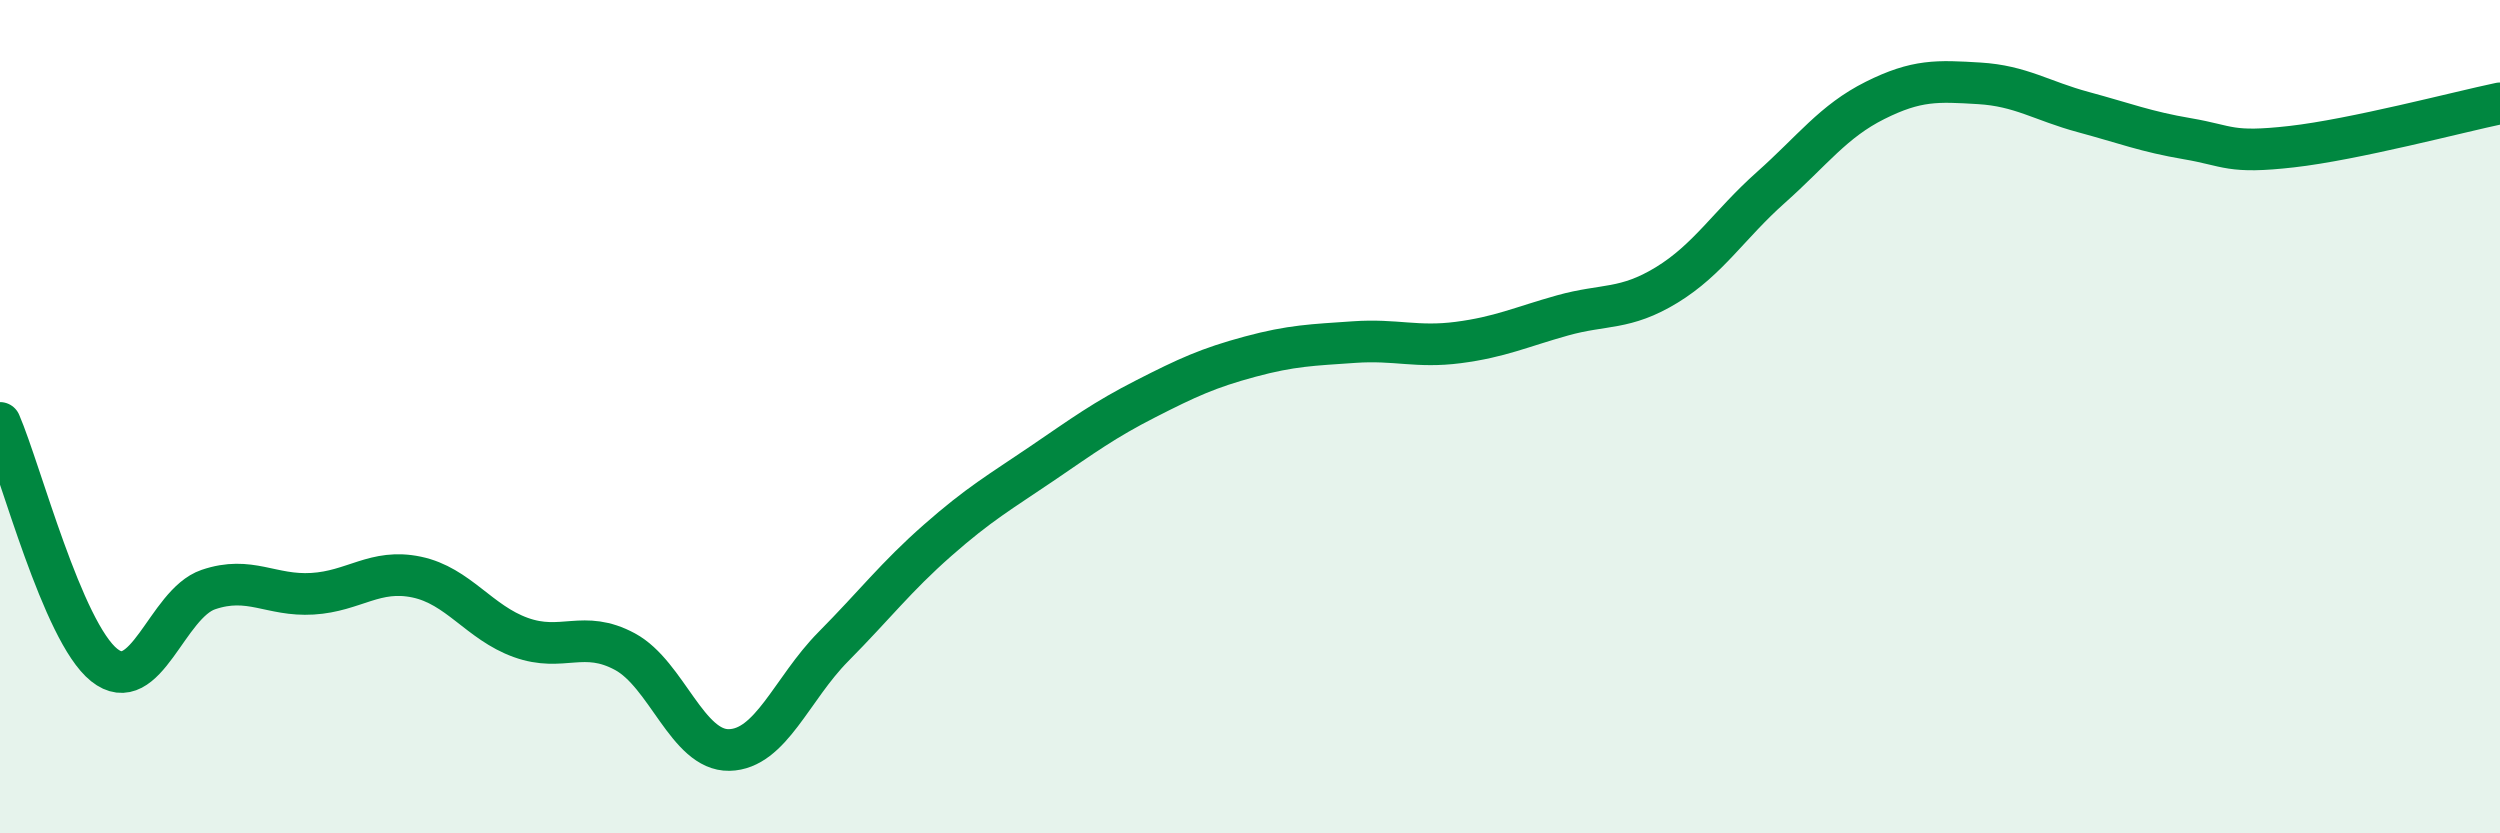
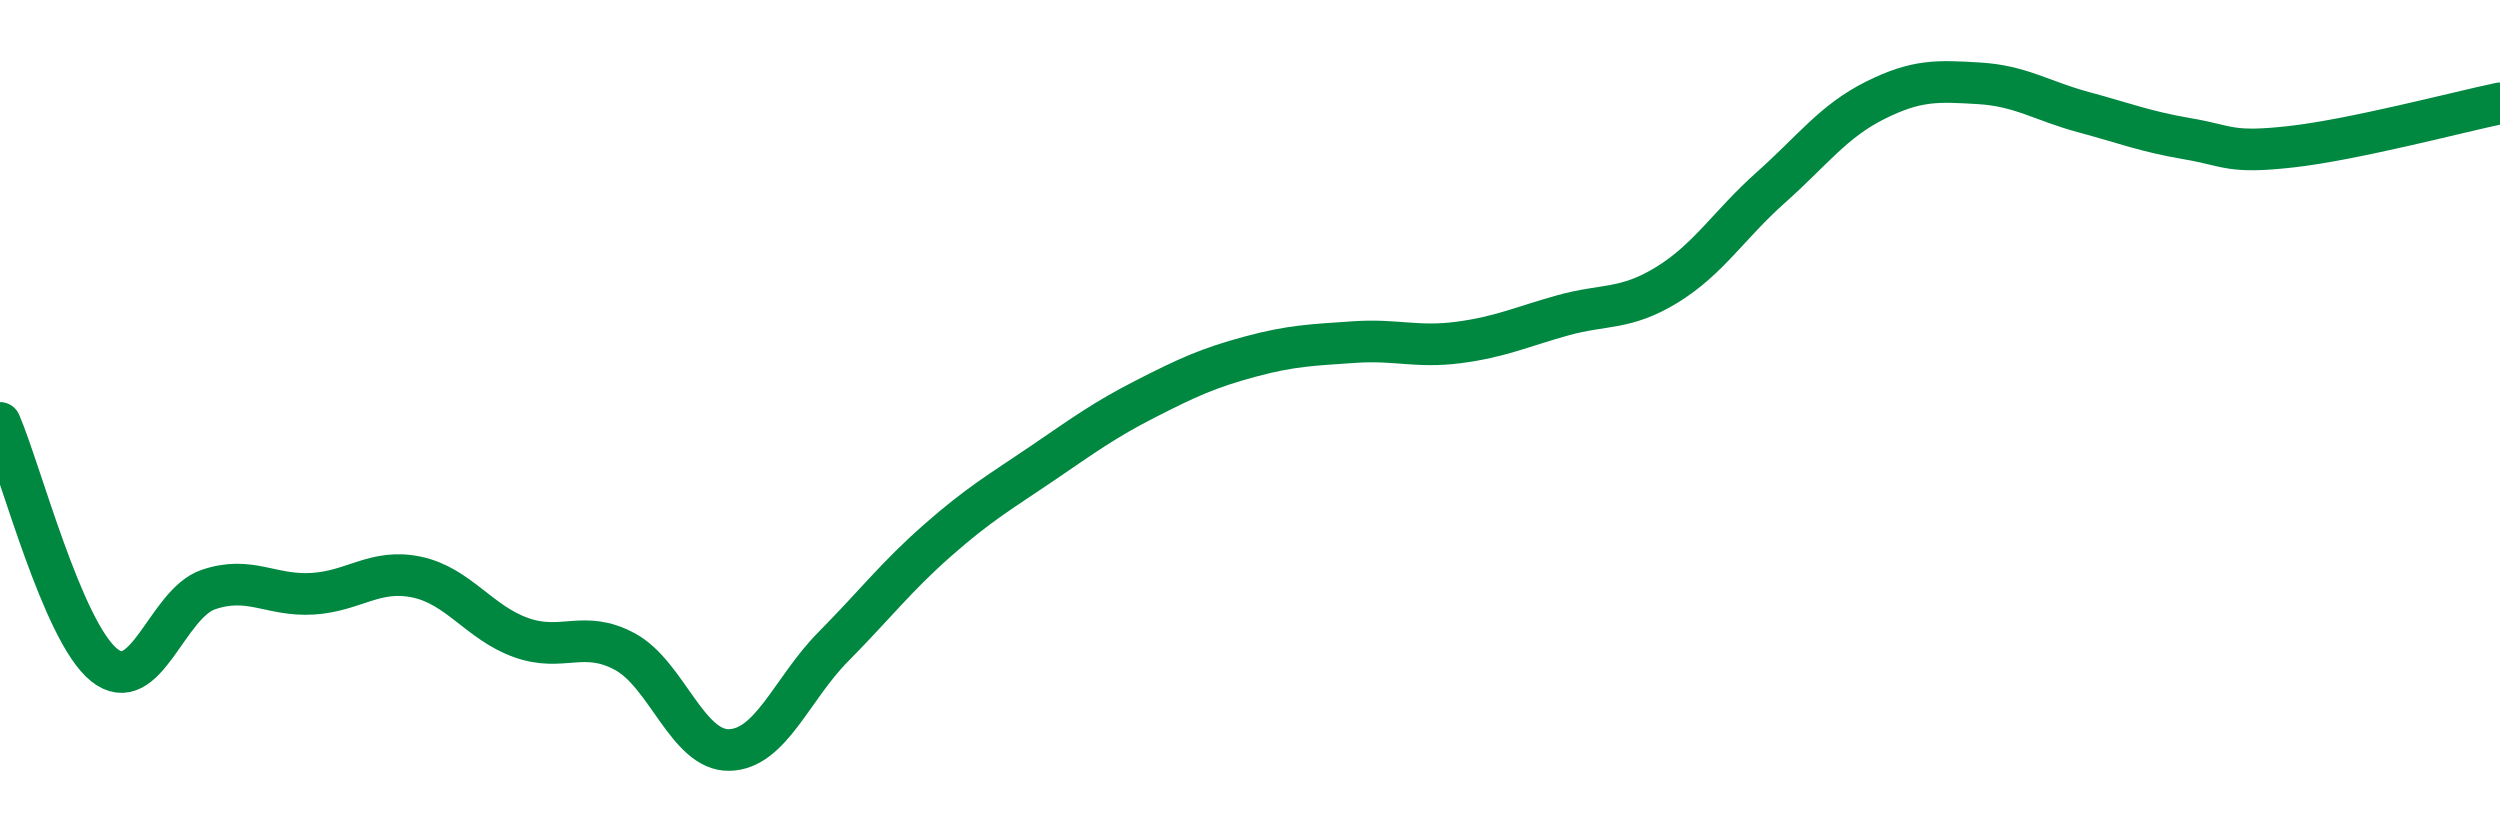
<svg xmlns="http://www.w3.org/2000/svg" width="60" height="20" viewBox="0 0 60 20">
-   <path d="M 0,10.15 C 0.5,11.31 1.5,15.16 2.5,15.96 C 3.5,16.76 4,14.49 5,14.15 C 6,13.81 6.5,14.31 7.5,14.25 C 8.5,14.19 9,13.64 10,13.85 C 11,14.06 11.5,14.94 12.5,15.3 C 13.5,15.66 14,15.1 15,15.64 C 16,16.18 16.5,18.02 17.5,18 C 18.5,17.98 19,16.53 20,15.52 C 21,14.51 21.5,13.85 22.5,12.97 C 23.5,12.09 24,11.81 25,11.13 C 26,10.45 26.5,10.08 27.5,9.57 C 28.5,9.06 29,8.83 30,8.56 C 31,8.29 31.5,8.28 32.5,8.21 C 33.5,8.14 34,8.35 35,8.22 C 36,8.09 36.5,7.85 37.5,7.57 C 38.5,7.29 39,7.45 40,6.84 C 41,6.23 41.5,5.39 42.5,4.5 C 43.5,3.61 44,2.91 45,2.41 C 46,1.91 46.5,1.94 47.5,2 C 48.5,2.06 49,2.42 50,2.69 C 51,2.96 51.5,3.16 52.5,3.33 C 53.5,3.5 53.5,3.69 55,3.52 C 56.5,3.35 59,2.69 60,2.48L60 20L0 20Z" fill="#008740" opacity="0.1" stroke-linecap="round" stroke-linejoin="round" />
  <path d="M 0,10.15 C 0.5,11.31 1.5,15.16 2.5,15.96 C 3.5,16.76 4,14.49 5,14.15 C 6,13.81 6.5,14.31 7.5,14.25 C 8.5,14.19 9,13.64 10,13.85 C 11,14.06 11.5,14.94 12.5,15.3 C 13.5,15.66 14,15.1 15,15.64 C 16,16.18 16.5,18.02 17.5,18 C 18.5,17.98 19,16.53 20,15.52 C 21,14.51 21.5,13.85 22.5,12.97 C 23.5,12.09 24,11.81 25,11.13 C 26,10.45 26.5,10.08 27.5,9.57 C 28.5,9.06 29,8.83 30,8.56 C 31,8.29 31.5,8.28 32.5,8.21 C 33.5,8.14 34,8.35 35,8.22 C 36,8.09 36.5,7.85 37.5,7.57 C 38.5,7.29 39,7.45 40,6.84 C 41,6.23 41.5,5.39 42.5,4.5 C 43.5,3.61 44,2.91 45,2.41 C 46,1.91 46.5,1.94 47.5,2 C 48.5,2.06 49,2.42 50,2.69 C 51,2.96 51.5,3.16 52.5,3.33 C 53.5,3.5 53.5,3.69 55,3.52 C 56.5,3.35 59,2.69 60,2.48" stroke="#008740" stroke-width="1" fill="none" stroke-linecap="round" stroke-linejoin="round" />
</svg>